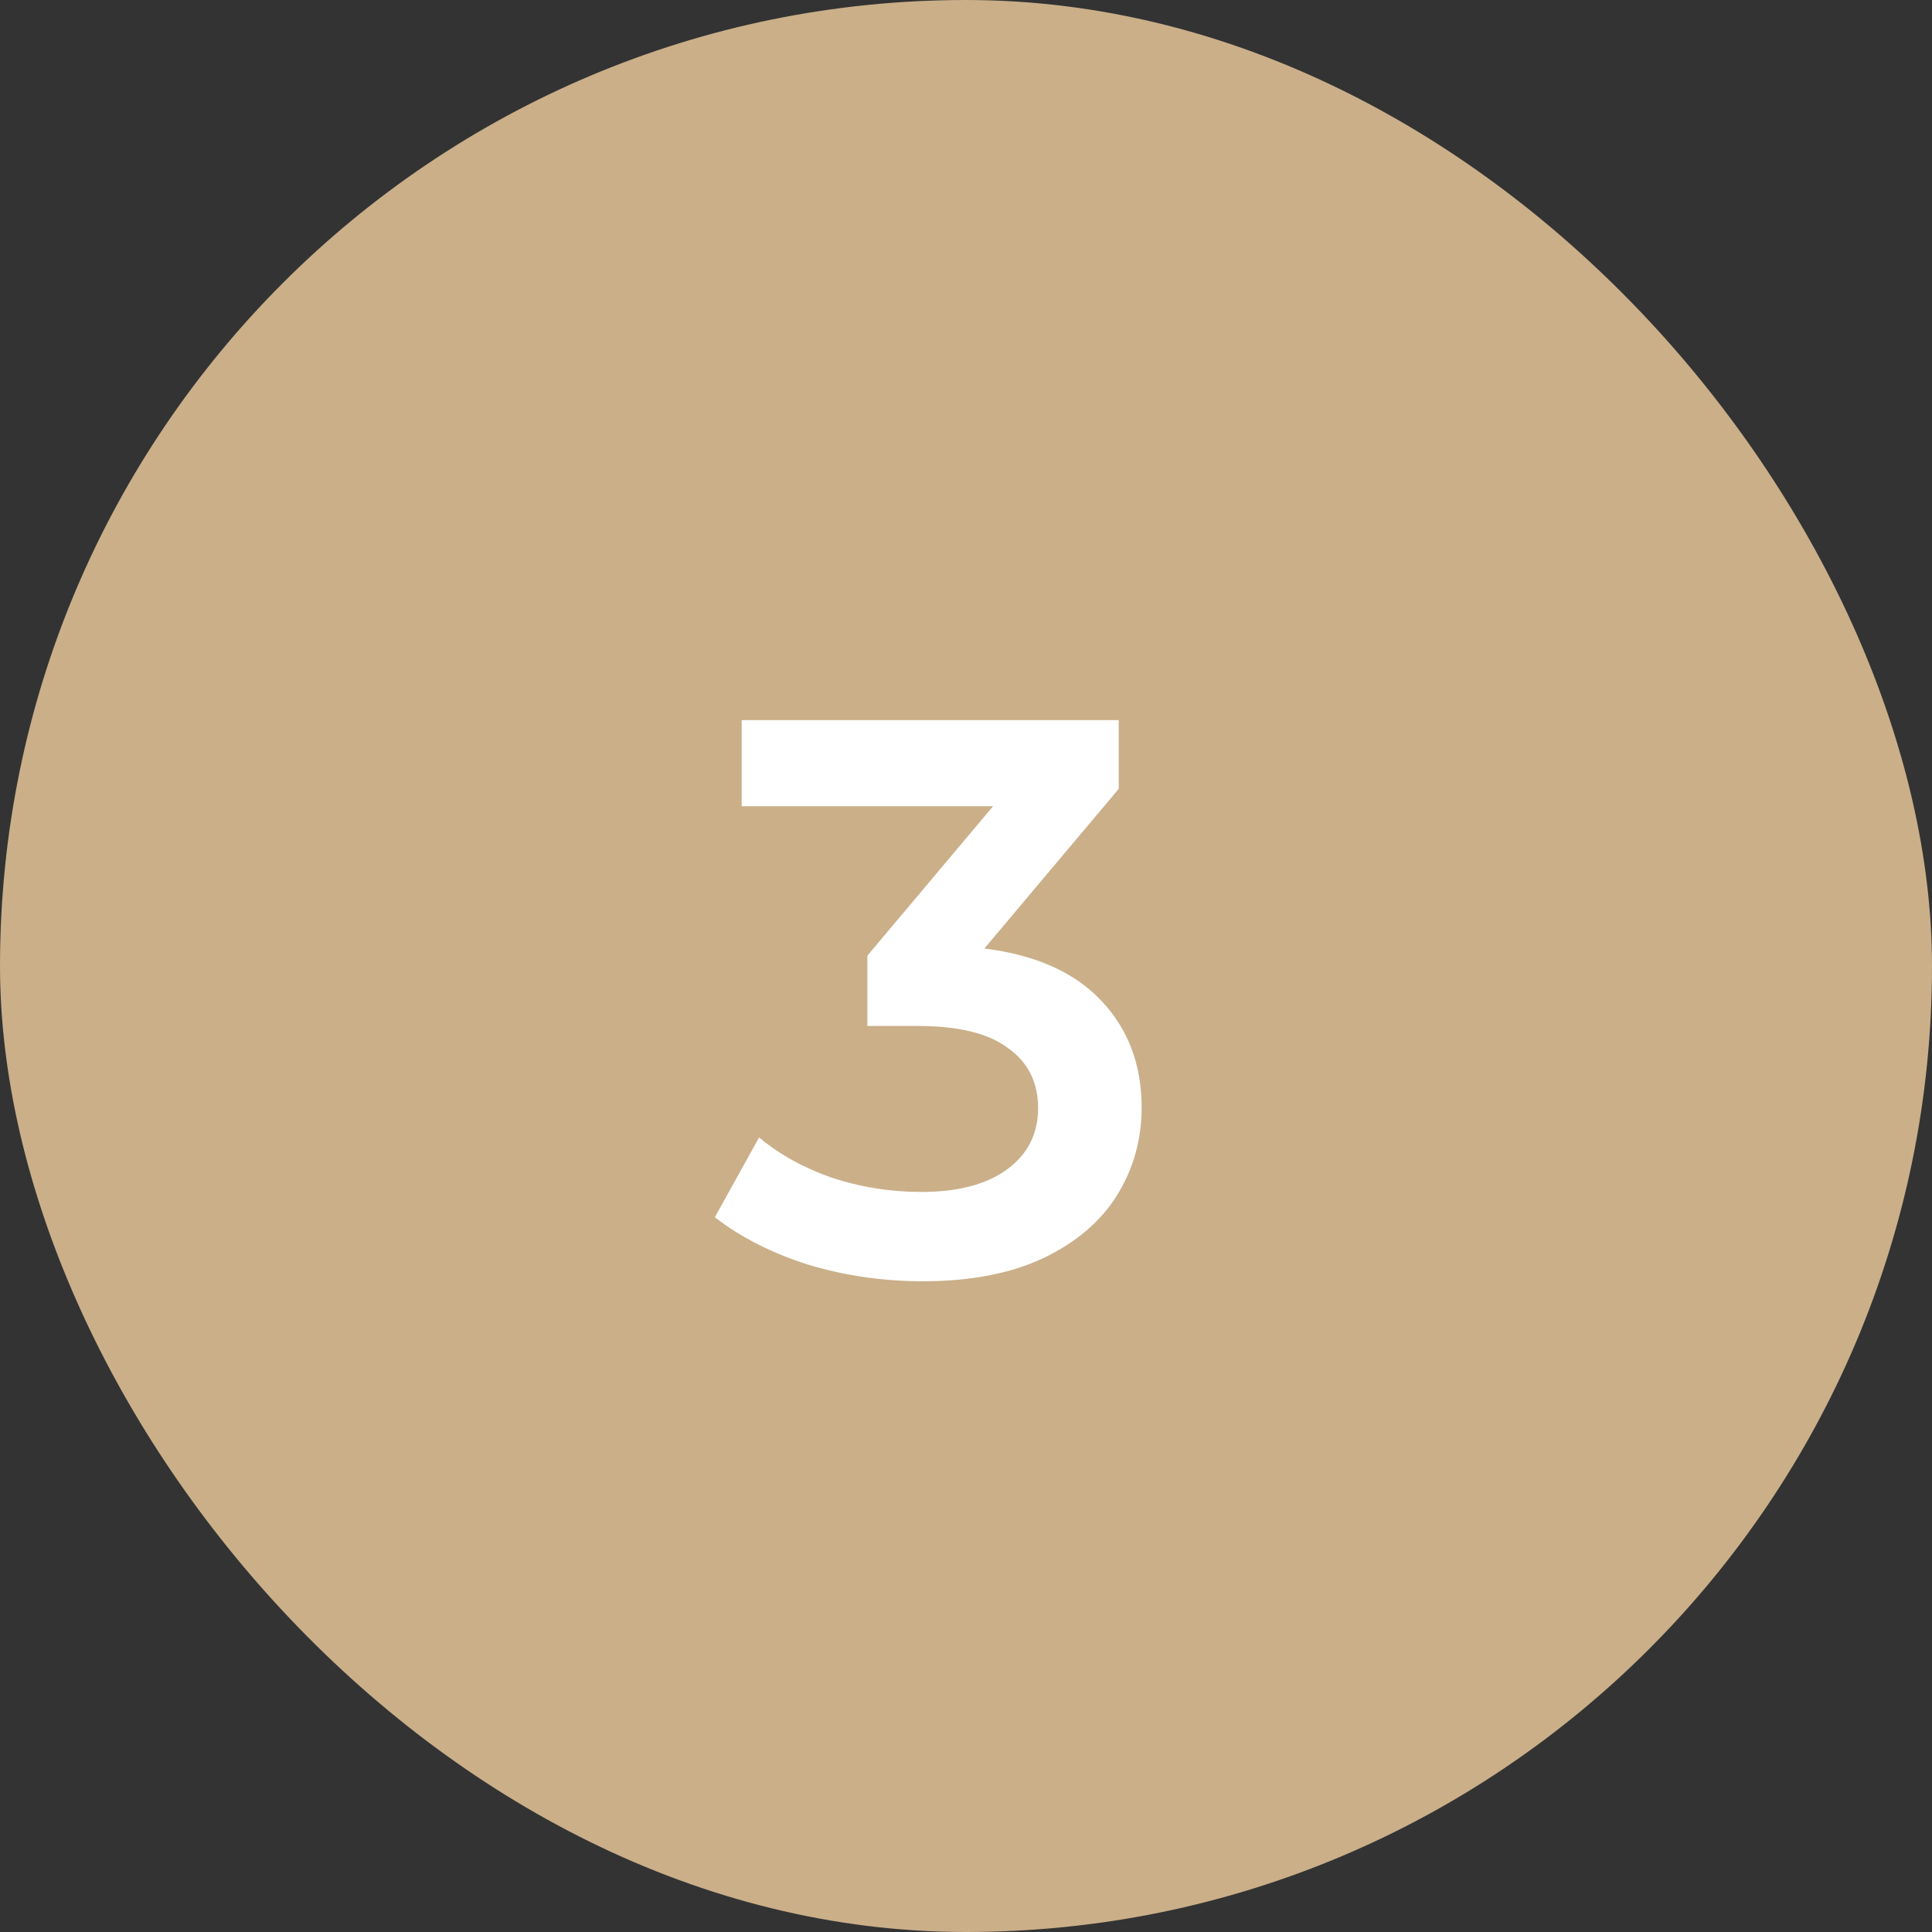
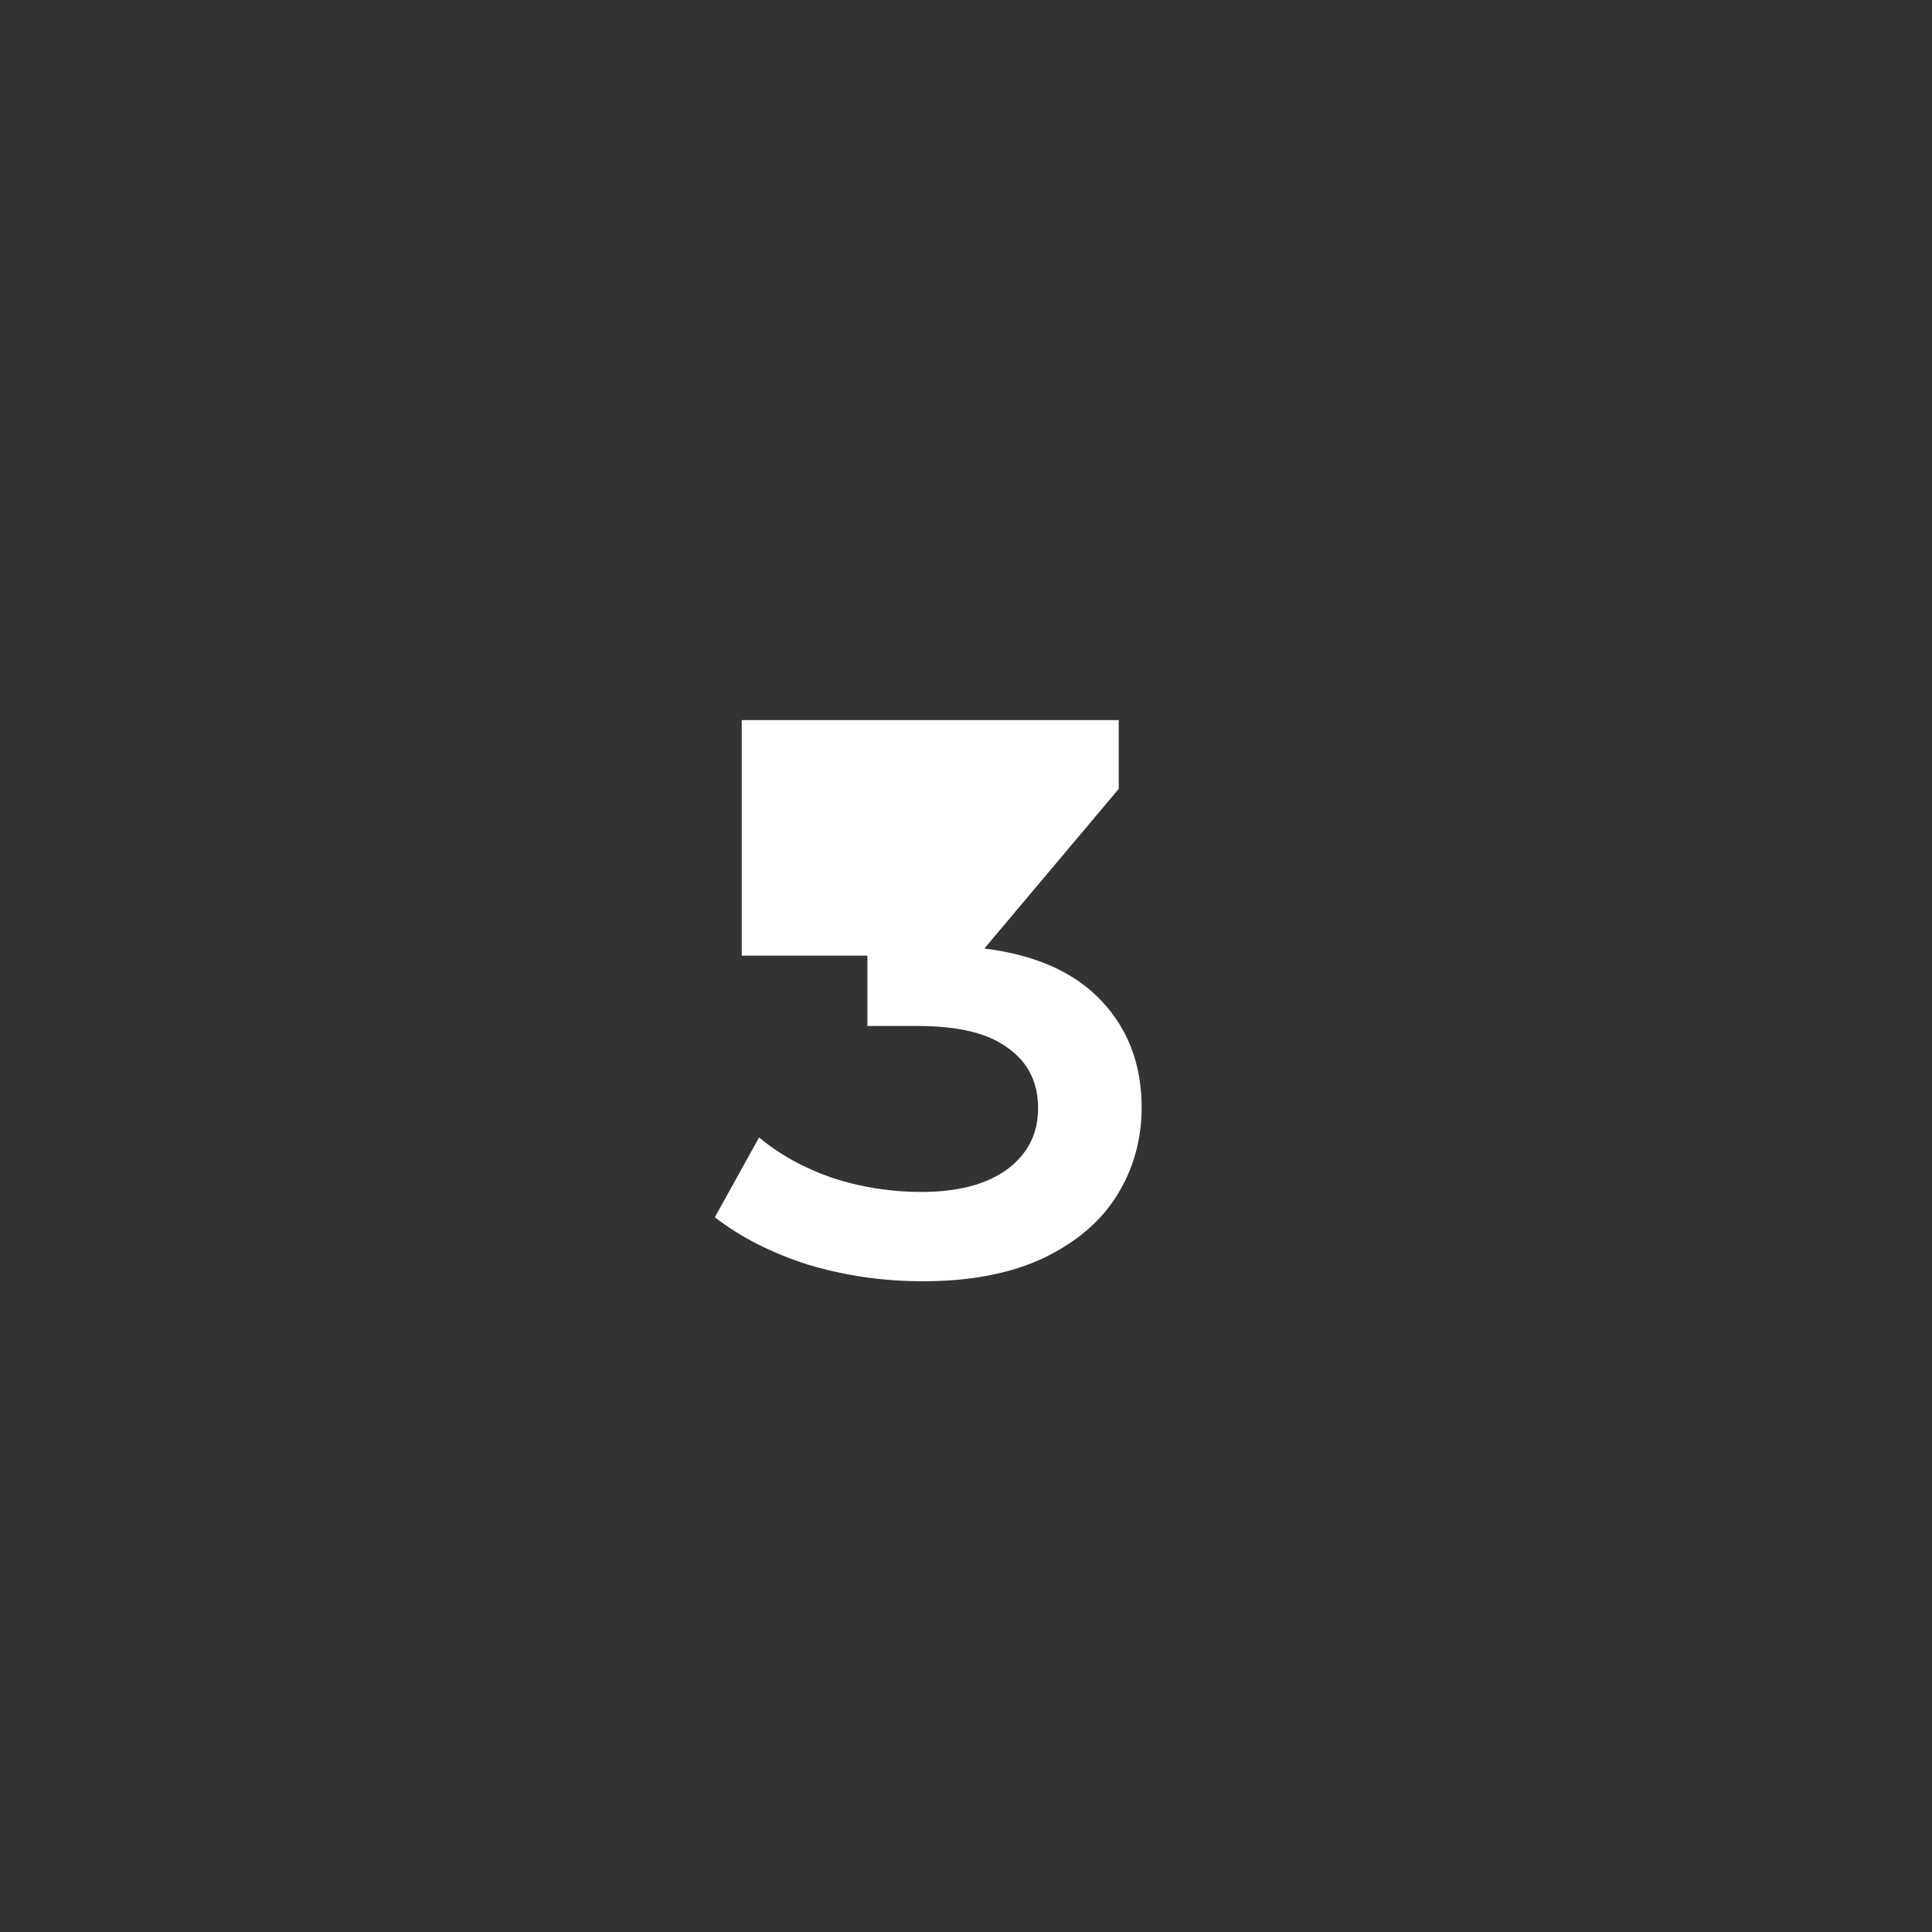
<svg xmlns="http://www.w3.org/2000/svg" width="44" height="44" viewBox="0 0 44 44" fill="none">
  <rect x="0" y="0" width="44" height="44" fill="#333333" stroke="none" />
-   <rect width="44" height="44" rx="22" fill="#CAAF89" />
-   <path d="M22.418 21.602C23.582 21.746 24.47 22.142 25.082 22.79C25.694 23.438 26 24.248 26 25.22C26 25.952 25.814 26.618 25.442 27.218C25.07 27.818 24.506 28.298 23.75 28.658C23.006 29.006 22.094 29.18 21.014 29.18C20.114 29.18 19.244 29.054 18.404 28.802C17.576 28.538 16.868 28.178 16.28 27.722L17.288 25.904C17.744 26.288 18.296 26.594 18.944 26.822C19.604 27.038 20.282 27.146 20.978 27.146C21.806 27.146 22.454 26.978 22.922 26.642C23.402 26.294 23.642 25.826 23.642 25.238C23.642 24.65 23.414 24.194 22.958 23.87C22.514 23.534 21.83 23.366 20.906 23.366H19.754V21.764L22.616 18.362H16.892V16.4H25.478V17.966L22.418 21.602Z" fill="white" />
+   <path d="M22.418 21.602C23.582 21.746 24.47 22.142 25.082 22.79C25.694 23.438 26 24.248 26 25.22C26 25.952 25.814 26.618 25.442 27.218C25.07 27.818 24.506 28.298 23.75 28.658C23.006 29.006 22.094 29.18 21.014 29.18C20.114 29.18 19.244 29.054 18.404 28.802C17.576 28.538 16.868 28.178 16.28 27.722L17.288 25.904C17.744 26.288 18.296 26.594 18.944 26.822C19.604 27.038 20.282 27.146 20.978 27.146C21.806 27.146 22.454 26.978 22.922 26.642C23.402 26.294 23.642 25.826 23.642 25.238C23.642 24.65 23.414 24.194 22.958 23.87C22.514 23.534 21.83 23.366 20.906 23.366H19.754V21.764H16.892V16.4H25.478V17.966L22.418 21.602Z" fill="white" />
</svg>